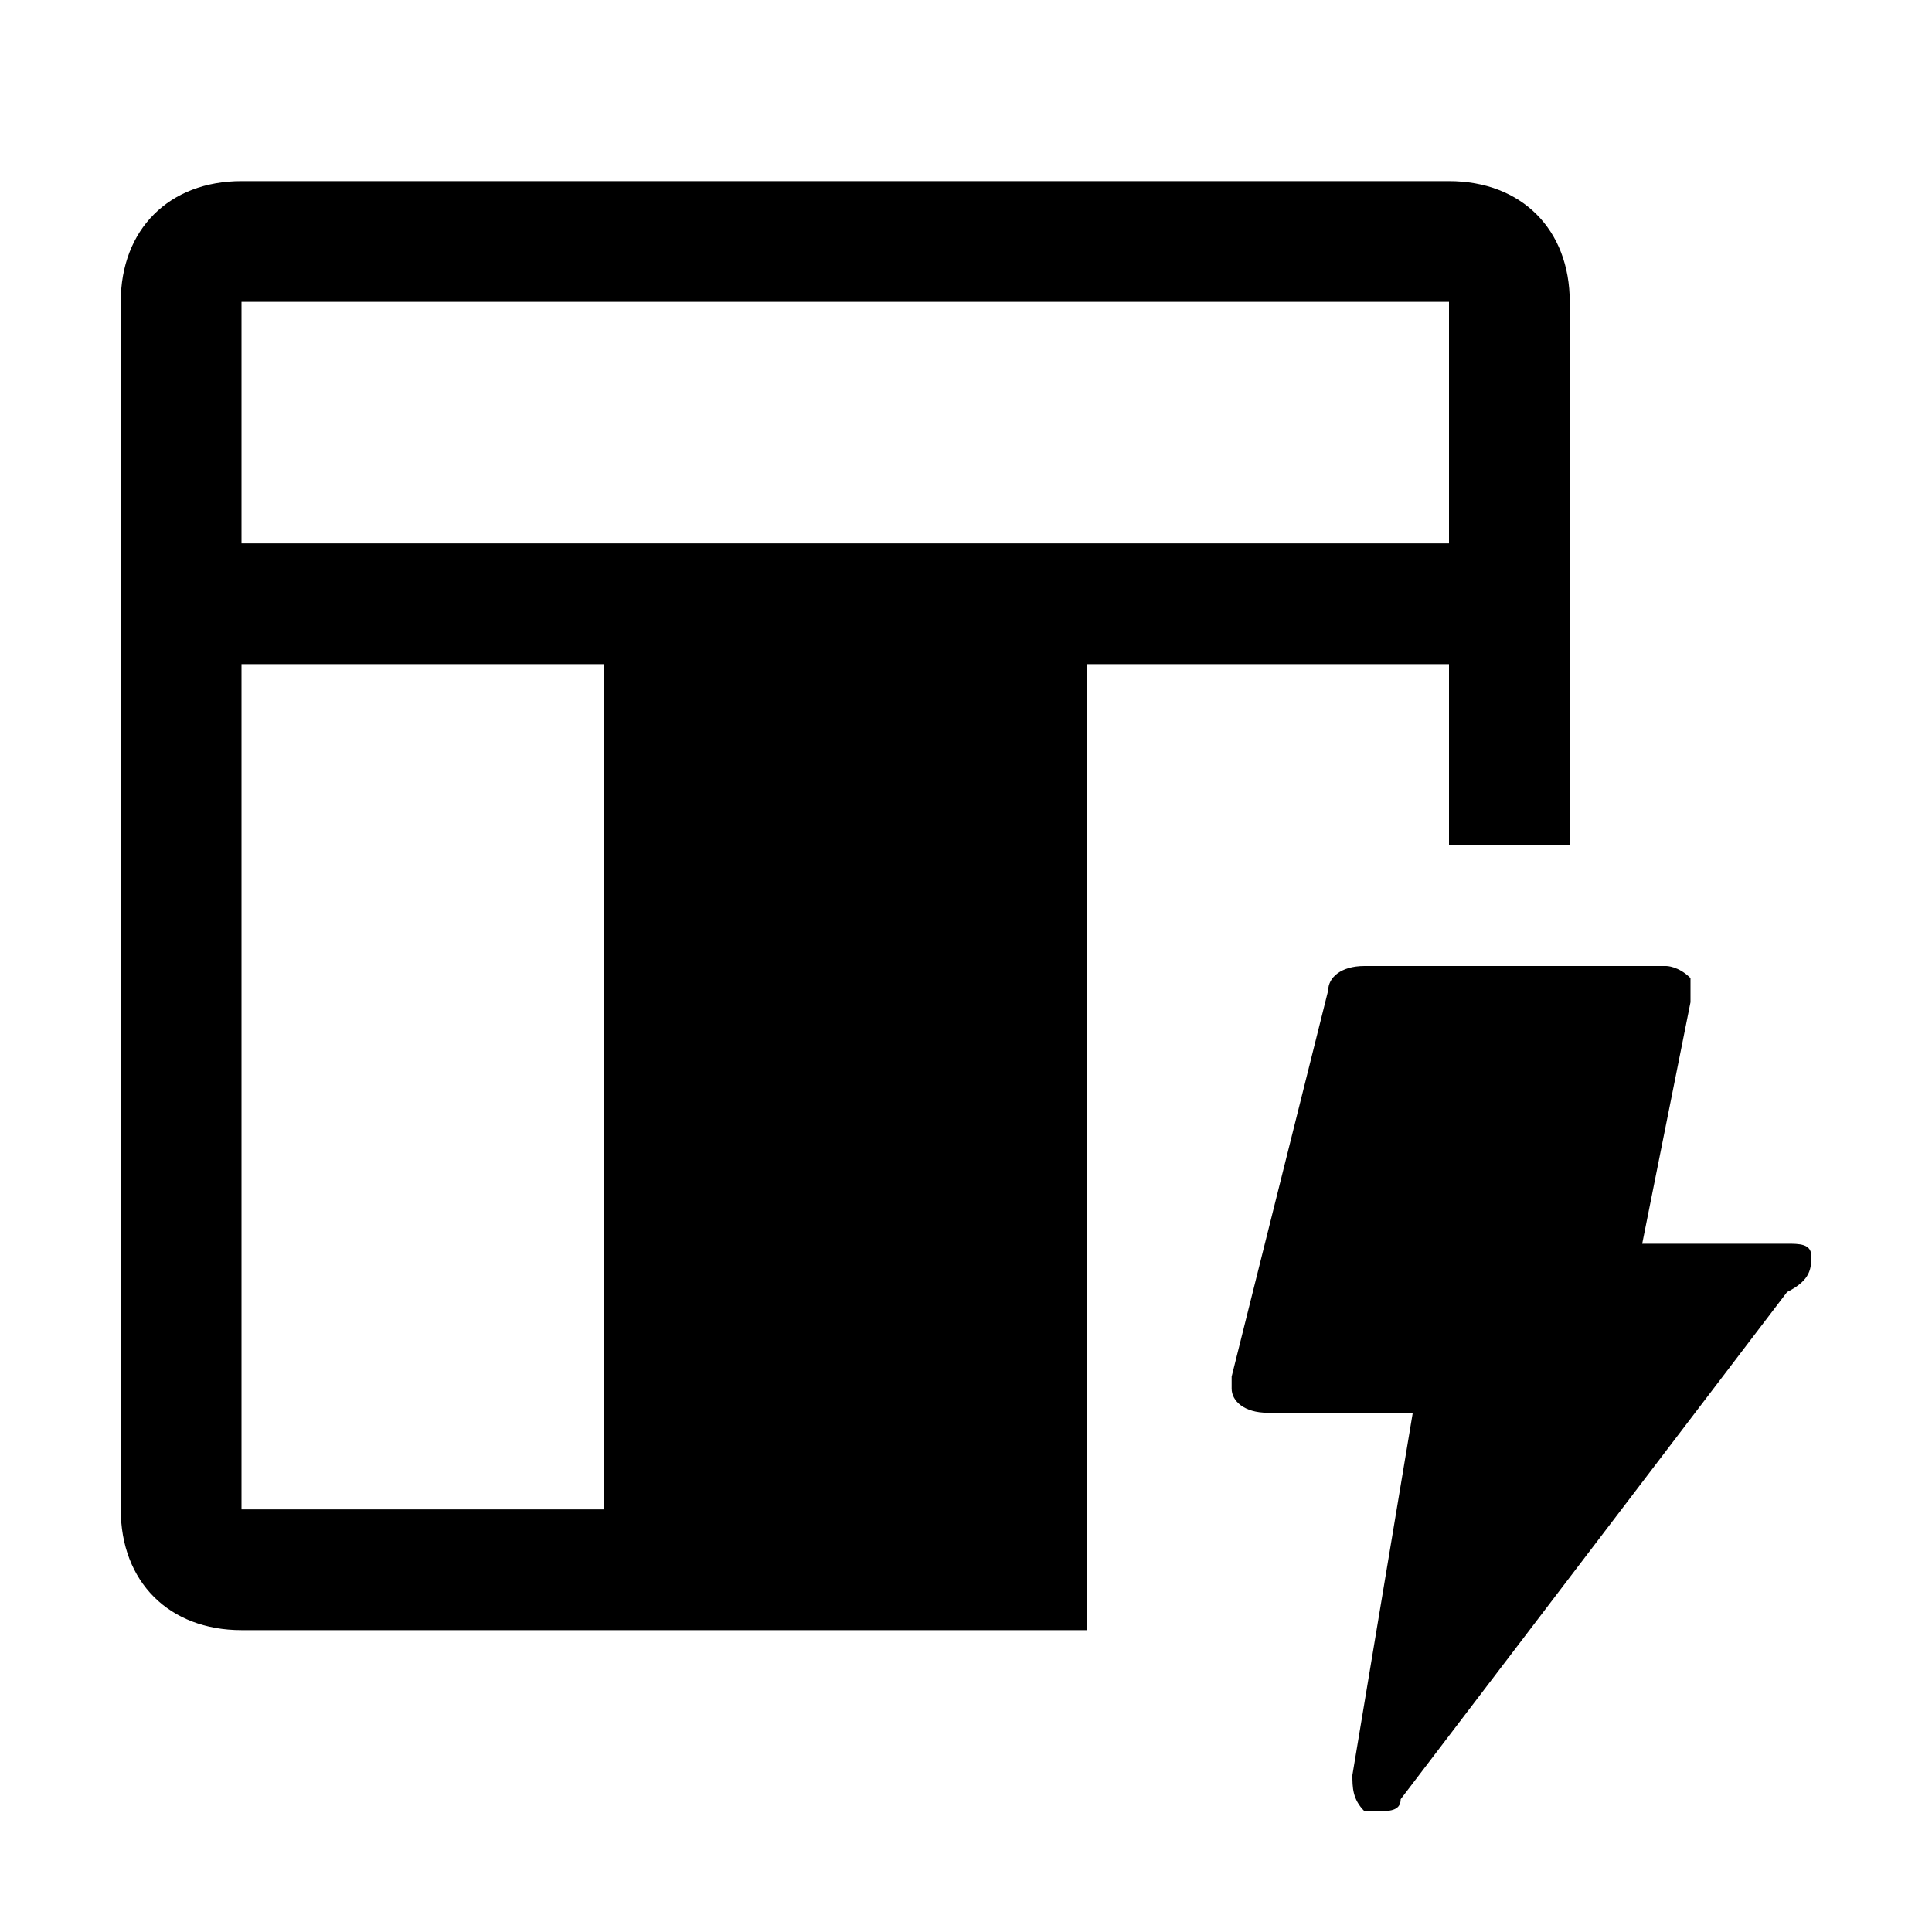
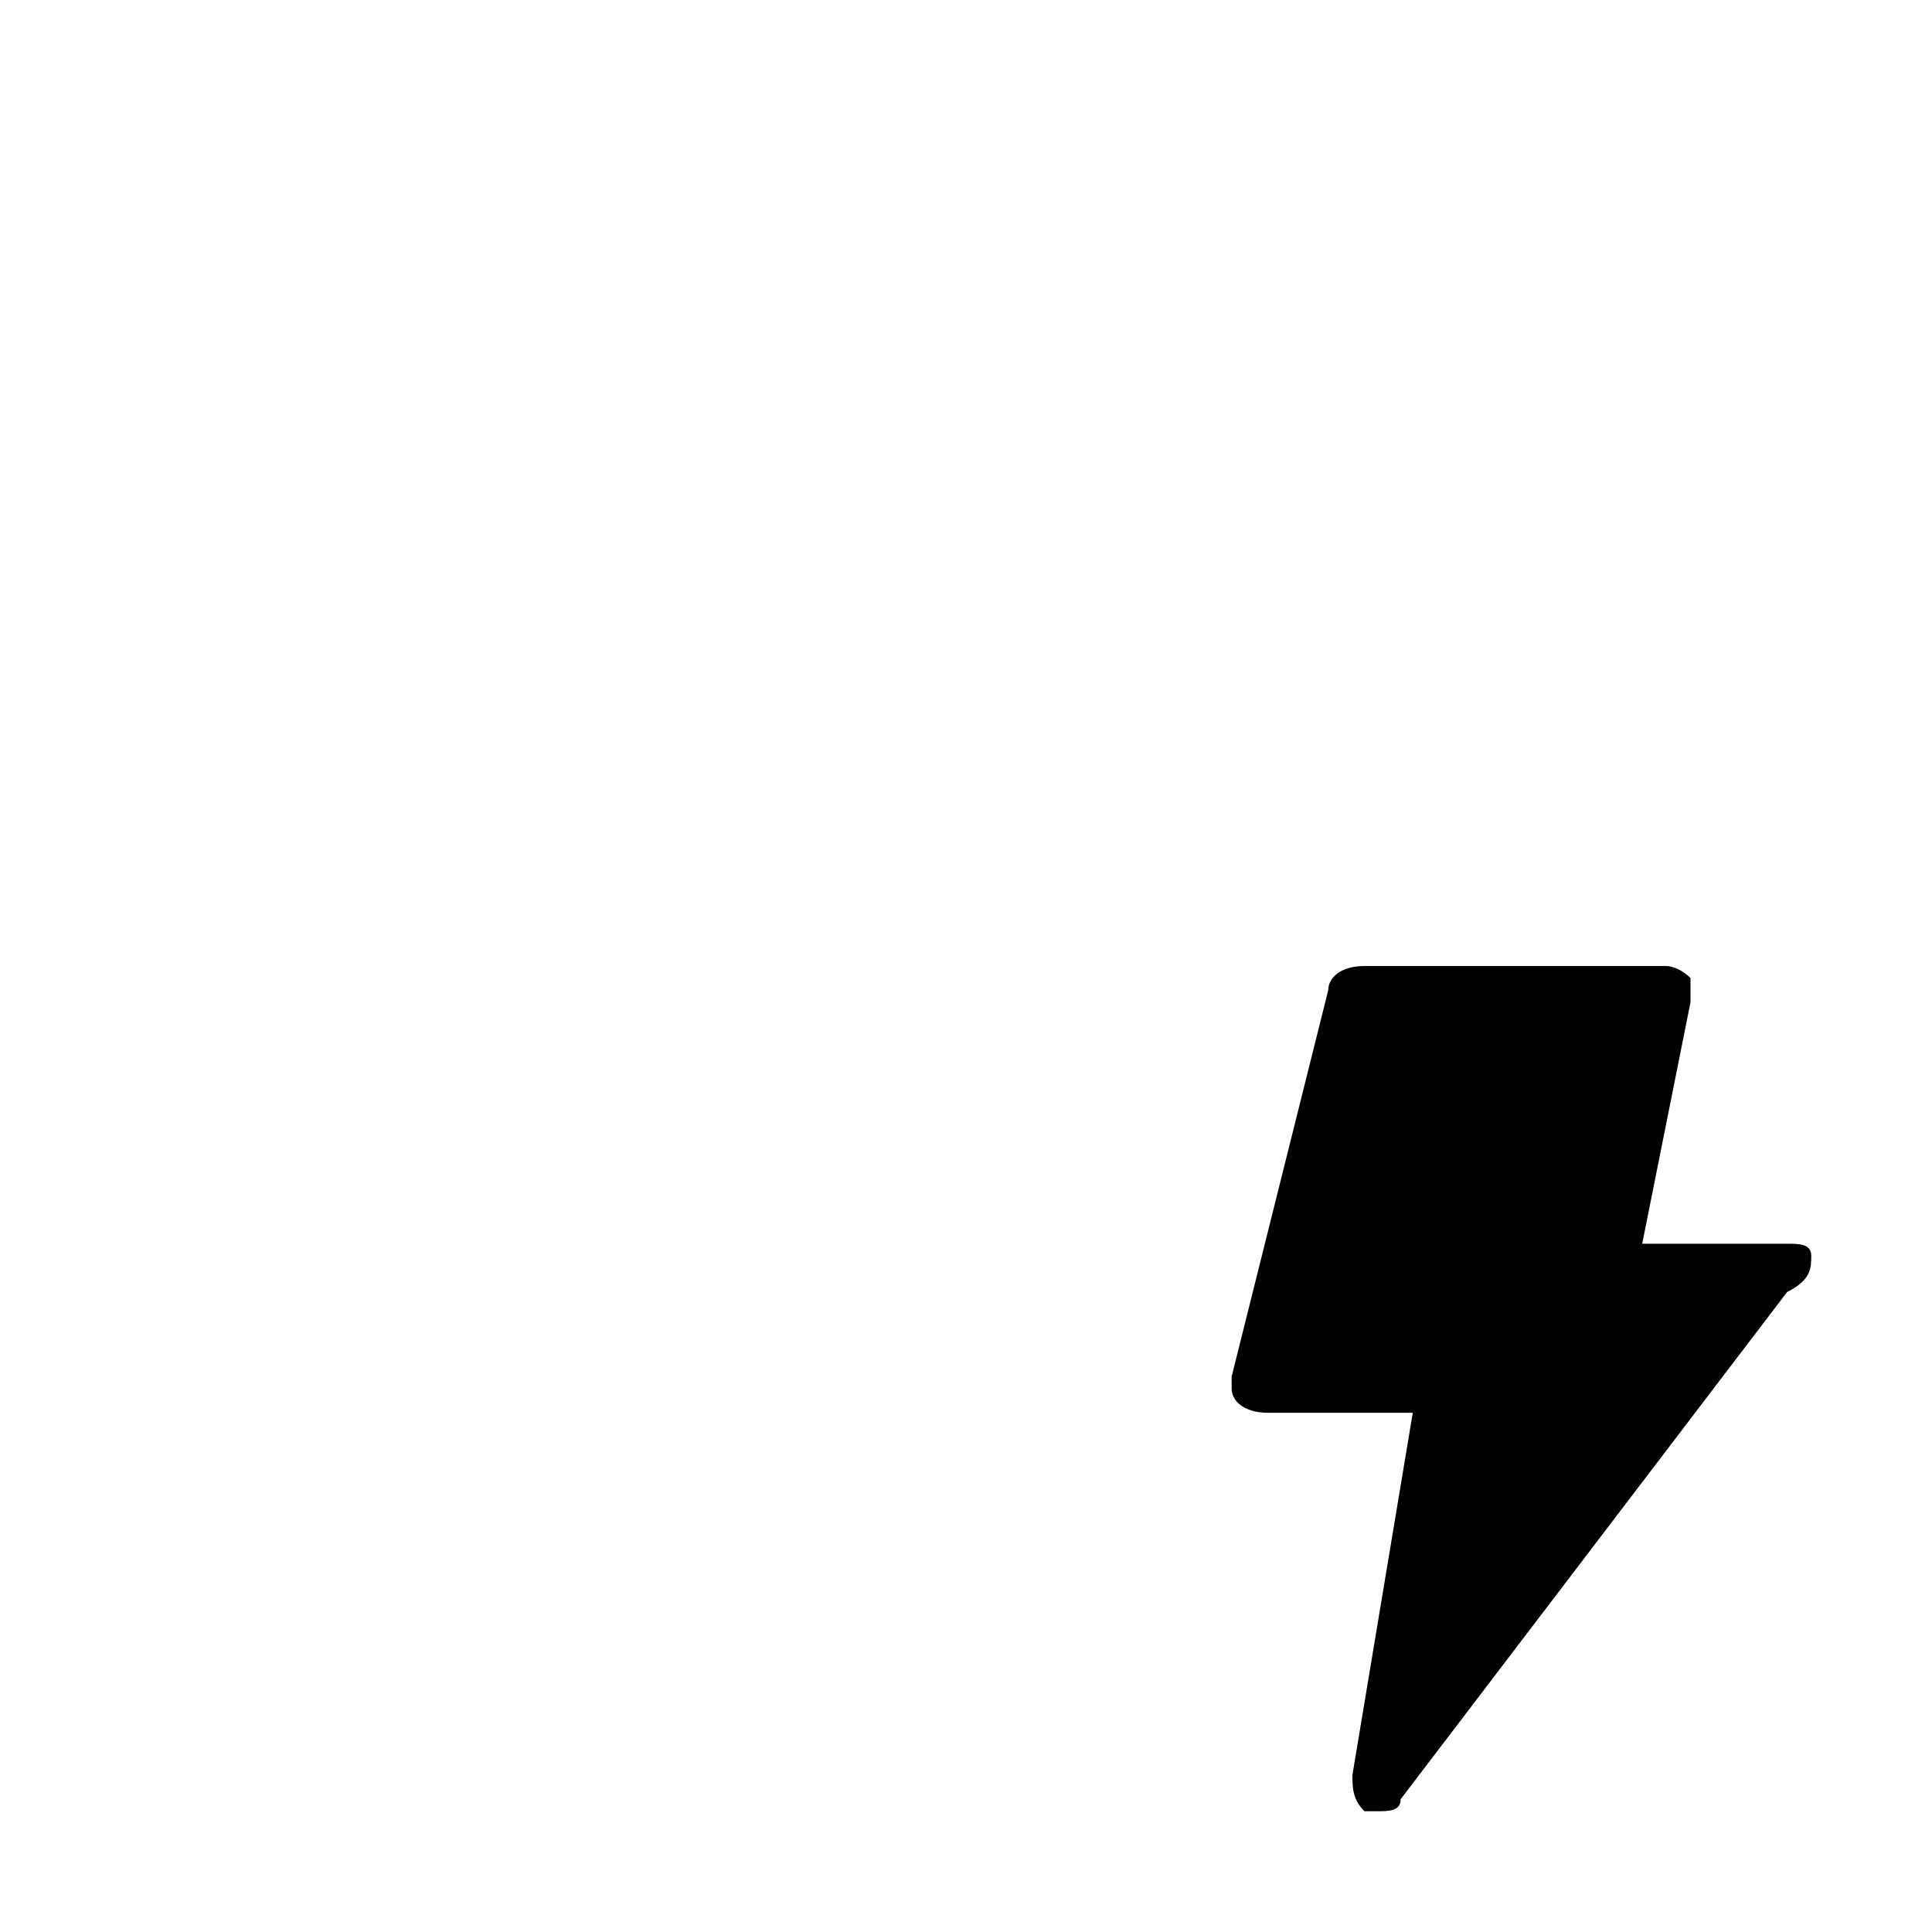
<svg xmlns="http://www.w3.org/2000/svg" style="enable-background:new 0 0 16 16" viewBox="0 0 16 16">
  <path d="M14.8 10.3h-1.2l.4-2v-.2c-.1-.1-.2-.1-.2-.1h-2.5c-.2 0-.3.1-.3.2l-.8 3.2v.1c0 .1.1.2.3.2h1.2l-.5 3c0 .1 0 .2.1.3h.1c.1 0 .2 0 .2-.1l3.2-4.2c.2-.1.2-.2.2-.3 0-.1-.1-.1-.2-.1z" />
-   <path d="M12 7h1V2.5c0-.6-.4-1-1-1H2c-.6 0-1 .4-1 1v10c0 .6.4 1 1 1h7v-8h3V7zm-7 5.5H2v-7h3v7zm-3-8v-2h10v2H2z" />
</svg>